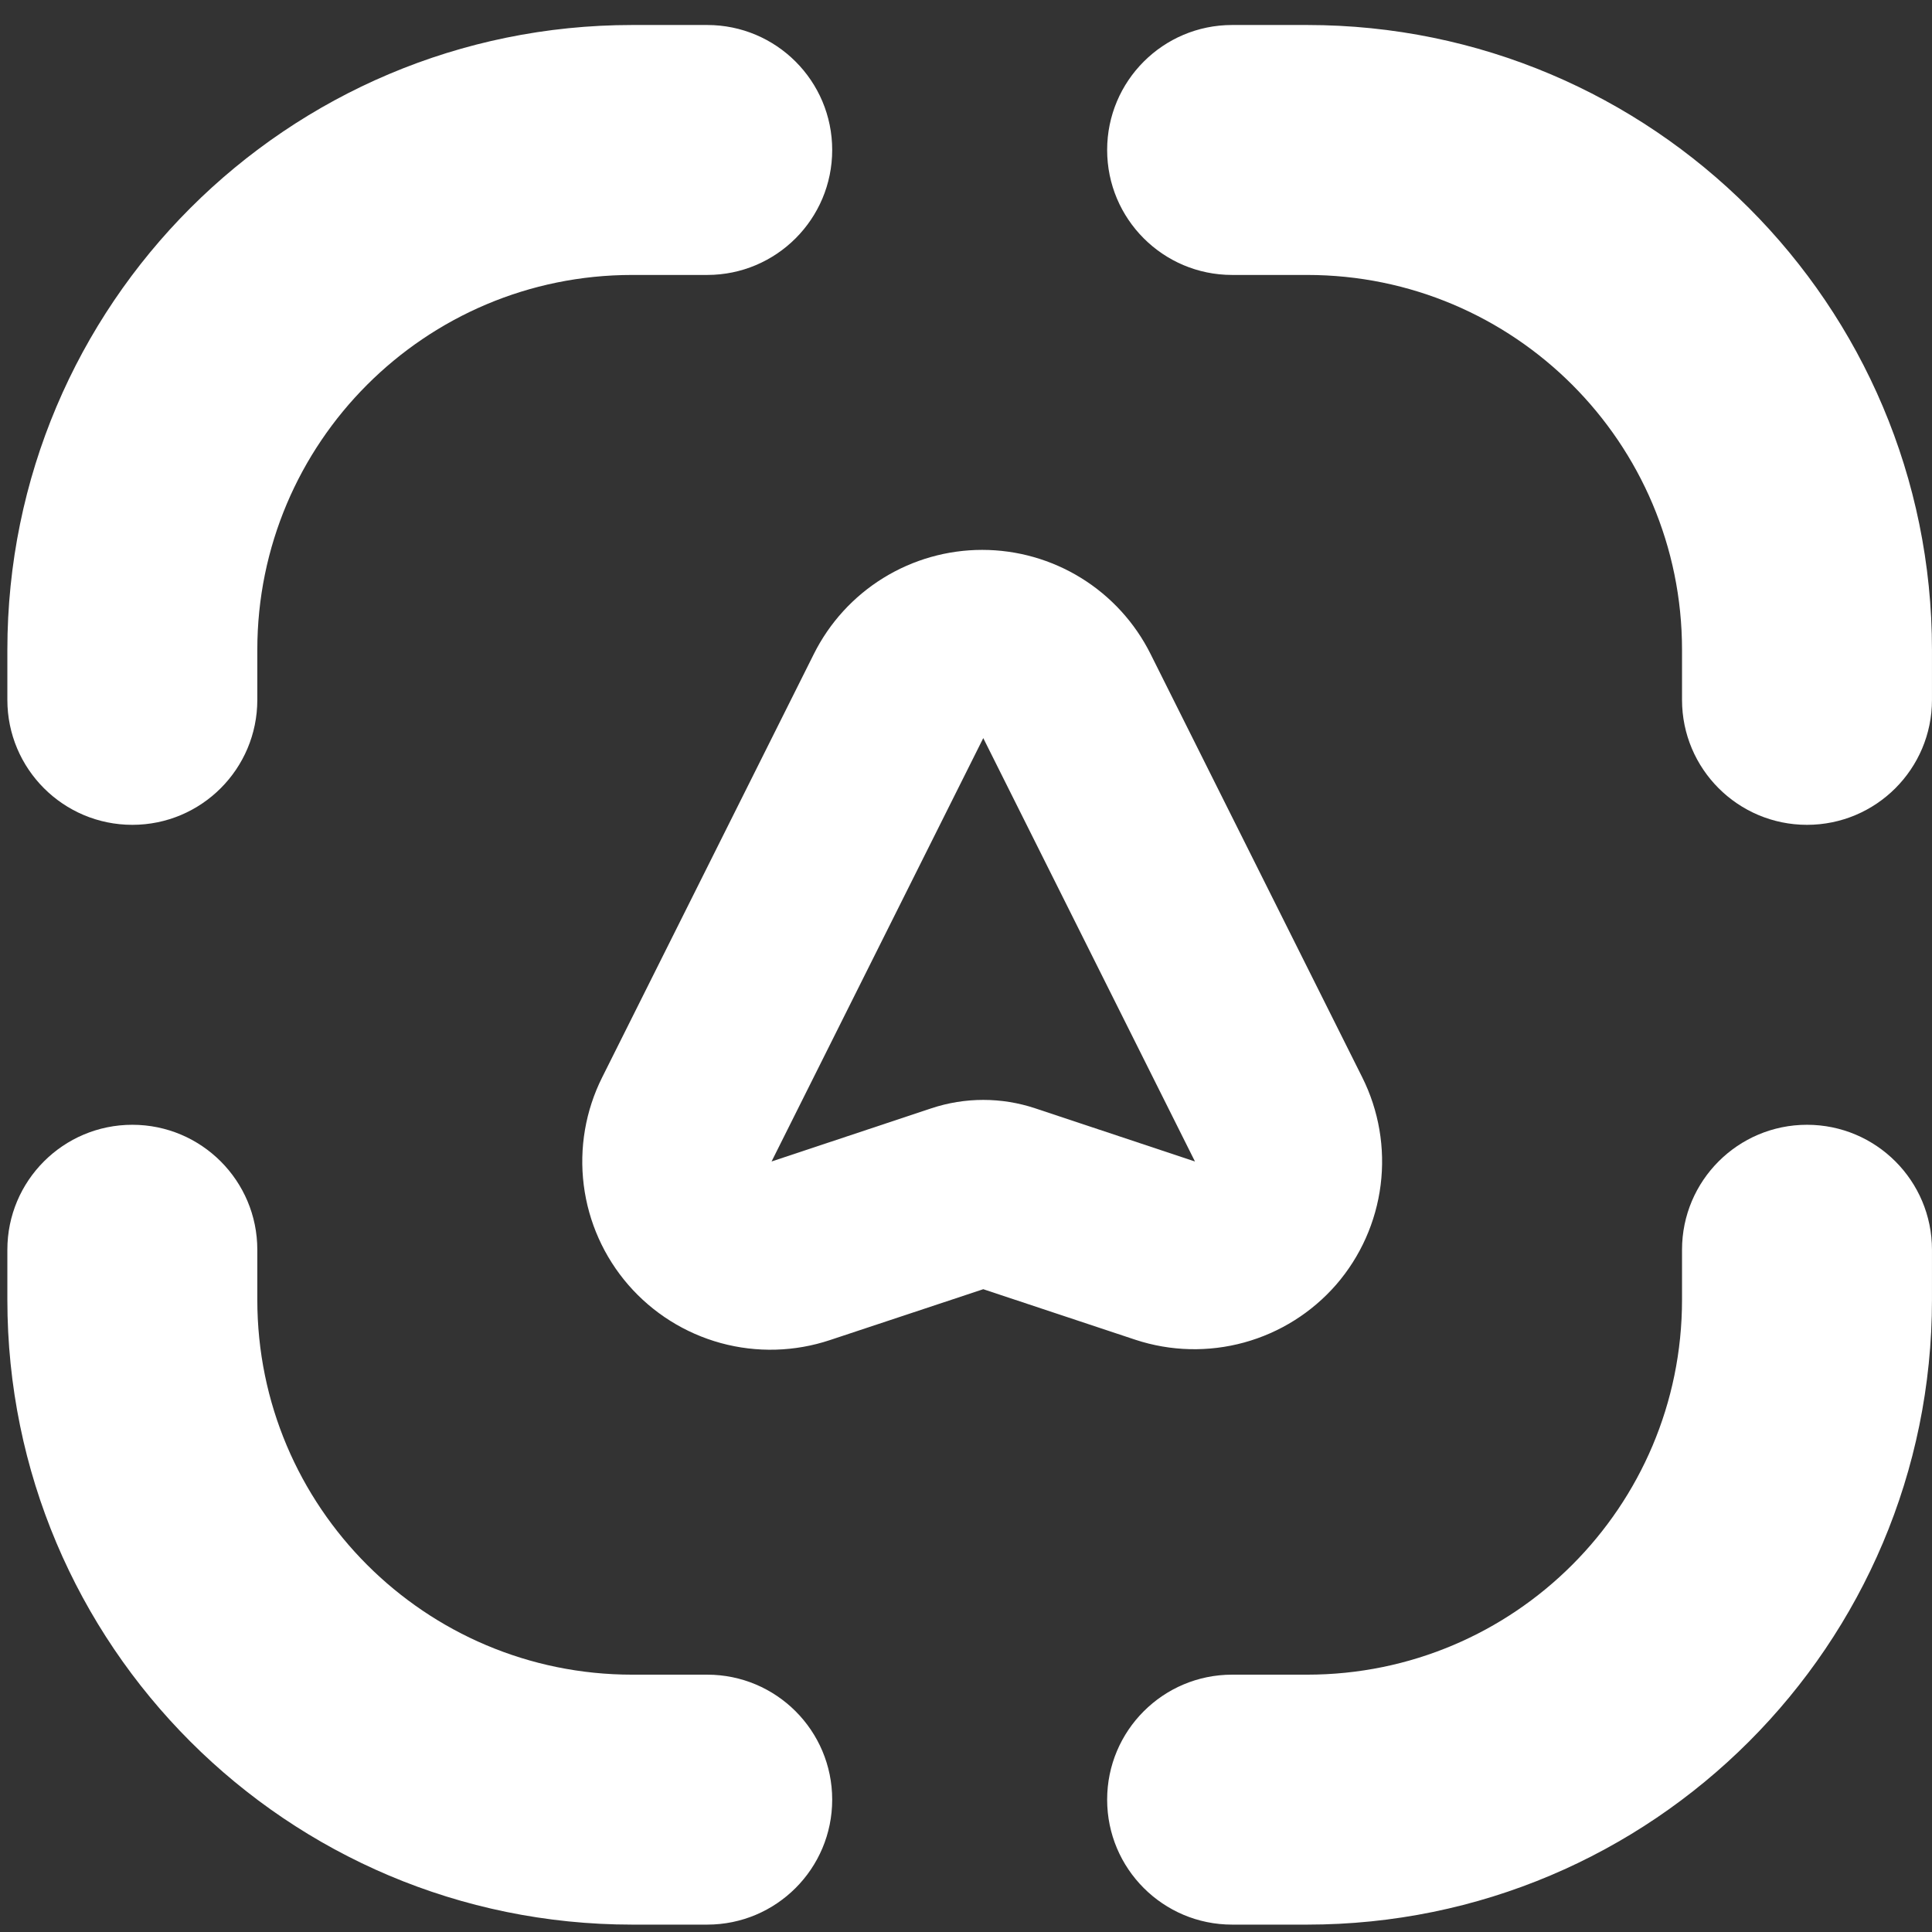
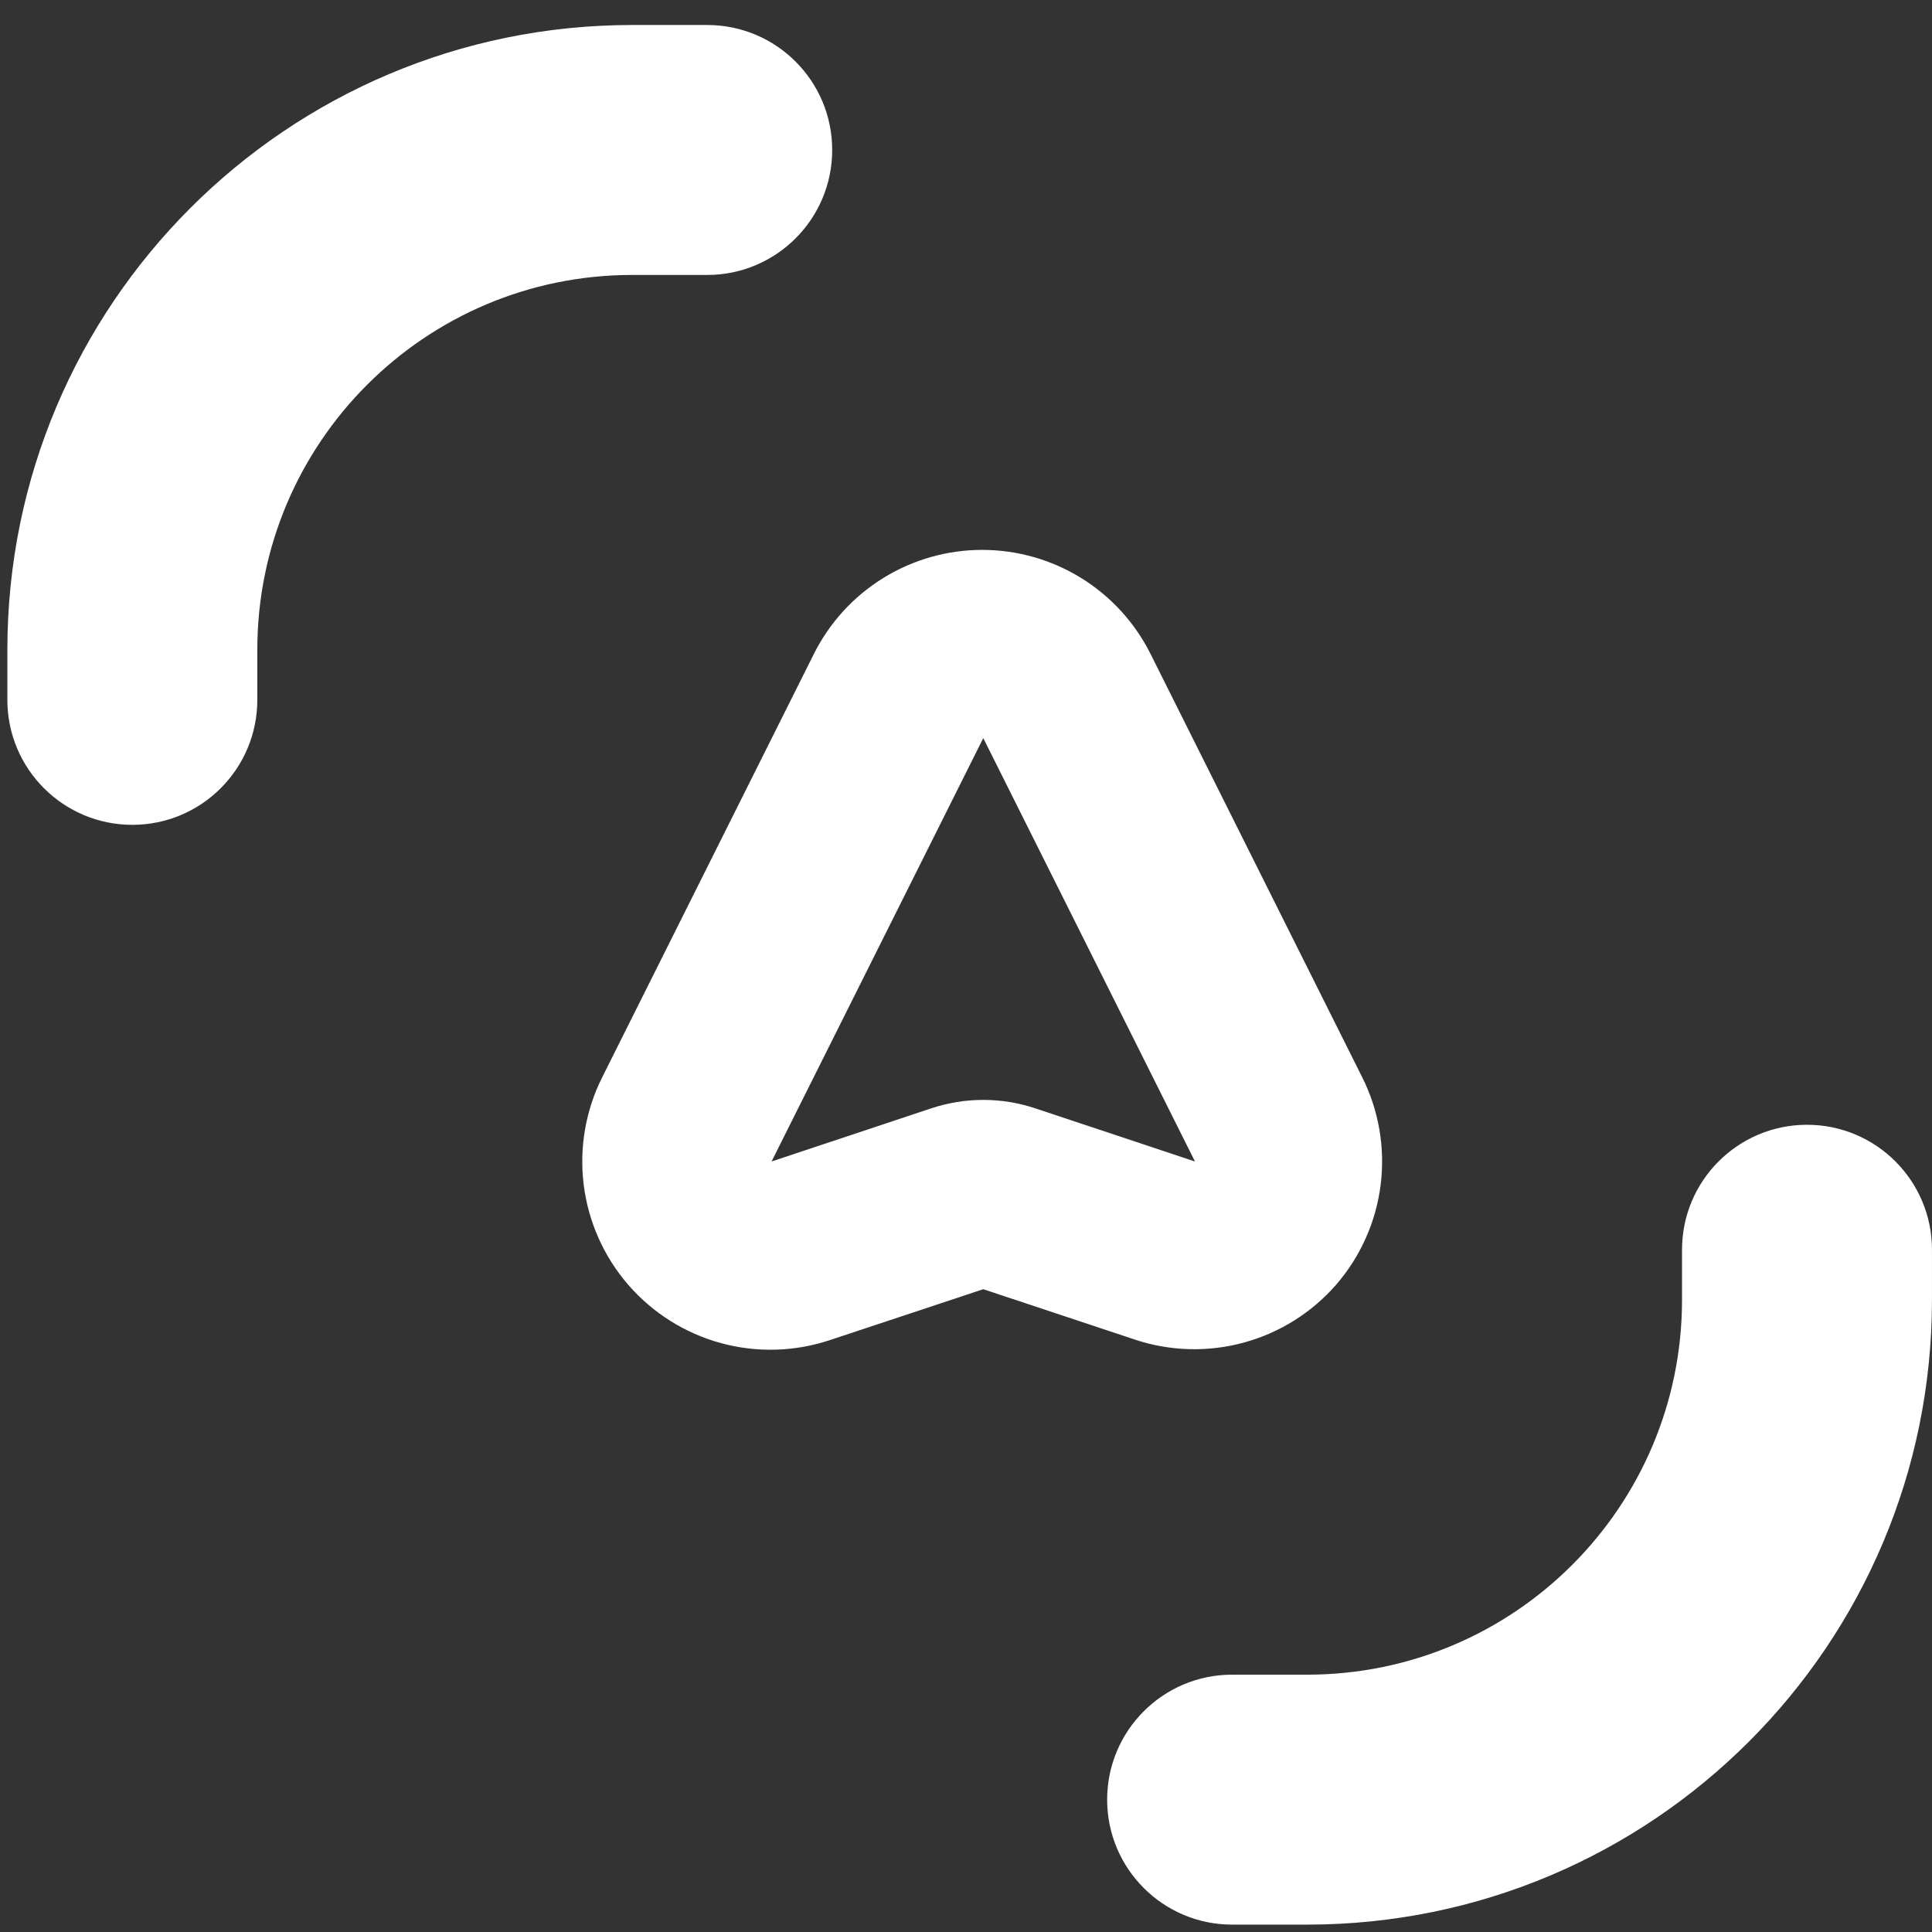
<svg xmlns="http://www.w3.org/2000/svg" width="179" height="179" viewBox="0 0 179 179" fill="none">
  <rect x="0" y="0" width="179" height="179" fill="#333333" stroke="none" />
  <path d="M123.791 119.031C126.05 116.426 127.485 113.209 127.916 109.788C128.347 106.366 127.753 102.894 126.21 99.81L106.595 60.583C105.147 57.688 102.921 55.252 100.167 53.551C97.413 51.849 94.239 50.947 91.002 50.947C87.764 50.947 84.591 51.849 81.837 53.551C79.082 55.252 76.856 57.688 75.408 60.583L55.794 99.81C54.248 102.895 53.653 106.37 54.084 109.794C54.514 113.217 55.951 116.436 58.212 119.043C60.474 121.649 63.458 123.526 66.787 124.436C70.115 125.346 73.639 125.247 76.912 124.153L91.1 119.445L105.201 124.131C108.457 125.203 111.958 125.291 115.265 124.384C118.571 123.477 121.537 121.615 123.791 119.031V119.031ZM91.1 68.385L110.714 107.612L95.916 102.687C92.79 101.646 89.41 101.646 86.284 102.687L71.485 107.612L91.1 68.385Z" fill="white" />
  <path fill-rule="evenodd" clip-rule="evenodd" d="M58.577 25.474C39.392 25.474 23.84 41.026 23.84 60.211V64.842C23.84 71.237 18.656 76.421 12.261 76.421C5.866 76.421 0.682 71.237 0.682 64.842L0.682 60.211C0.682 28.236 26.602 2.316 58.577 2.316L65.524 2.316C71.919 2.316 77.103 7.5 77.103 13.895C77.103 20.29 71.919 25.474 65.524 25.474H58.577Z" fill="white" />
-   <path fill-rule="evenodd" clip-rule="evenodd" d="M58.577 155.158C39.392 155.158 23.84 139.606 23.84 120.421V115.79C23.84 109.395 18.656 104.211 12.261 104.211C5.866 104.211 0.682 109.395 0.682 115.79L0.682 120.421C0.682 152.395 26.602 178.316 58.577 178.316H65.524C71.919 178.316 77.103 173.132 77.103 166.737C77.103 160.342 71.919 155.158 65.524 155.158H58.577Z" fill="white" />
-   <path fill-rule="evenodd" clip-rule="evenodd" d="M121.103 25.474C140.288 25.474 155.84 41.026 155.84 60.211V64.842C155.84 71.237 161.024 76.421 167.419 76.421C173.814 76.421 178.998 71.237 178.998 64.842V60.211C178.998 28.236 153.078 2.316 121.103 2.316L114.156 2.316C107.761 2.316 102.577 7.5 102.577 13.895C102.577 20.29 107.761 25.474 114.156 25.474H121.103Z" fill="white" />
  <path fill-rule="evenodd" clip-rule="evenodd" d="M121.103 155.158C140.288 155.158 155.84 139.606 155.84 120.421V115.79C155.84 109.395 161.024 104.211 167.419 104.211C173.814 104.211 178.998 109.395 178.998 115.79V120.421C178.998 152.395 153.078 178.316 121.103 178.316H114.156C107.761 178.316 102.577 173.132 102.577 166.737C102.577 160.342 107.761 155.158 114.156 155.158H121.103Z" fill="white" />
</svg>